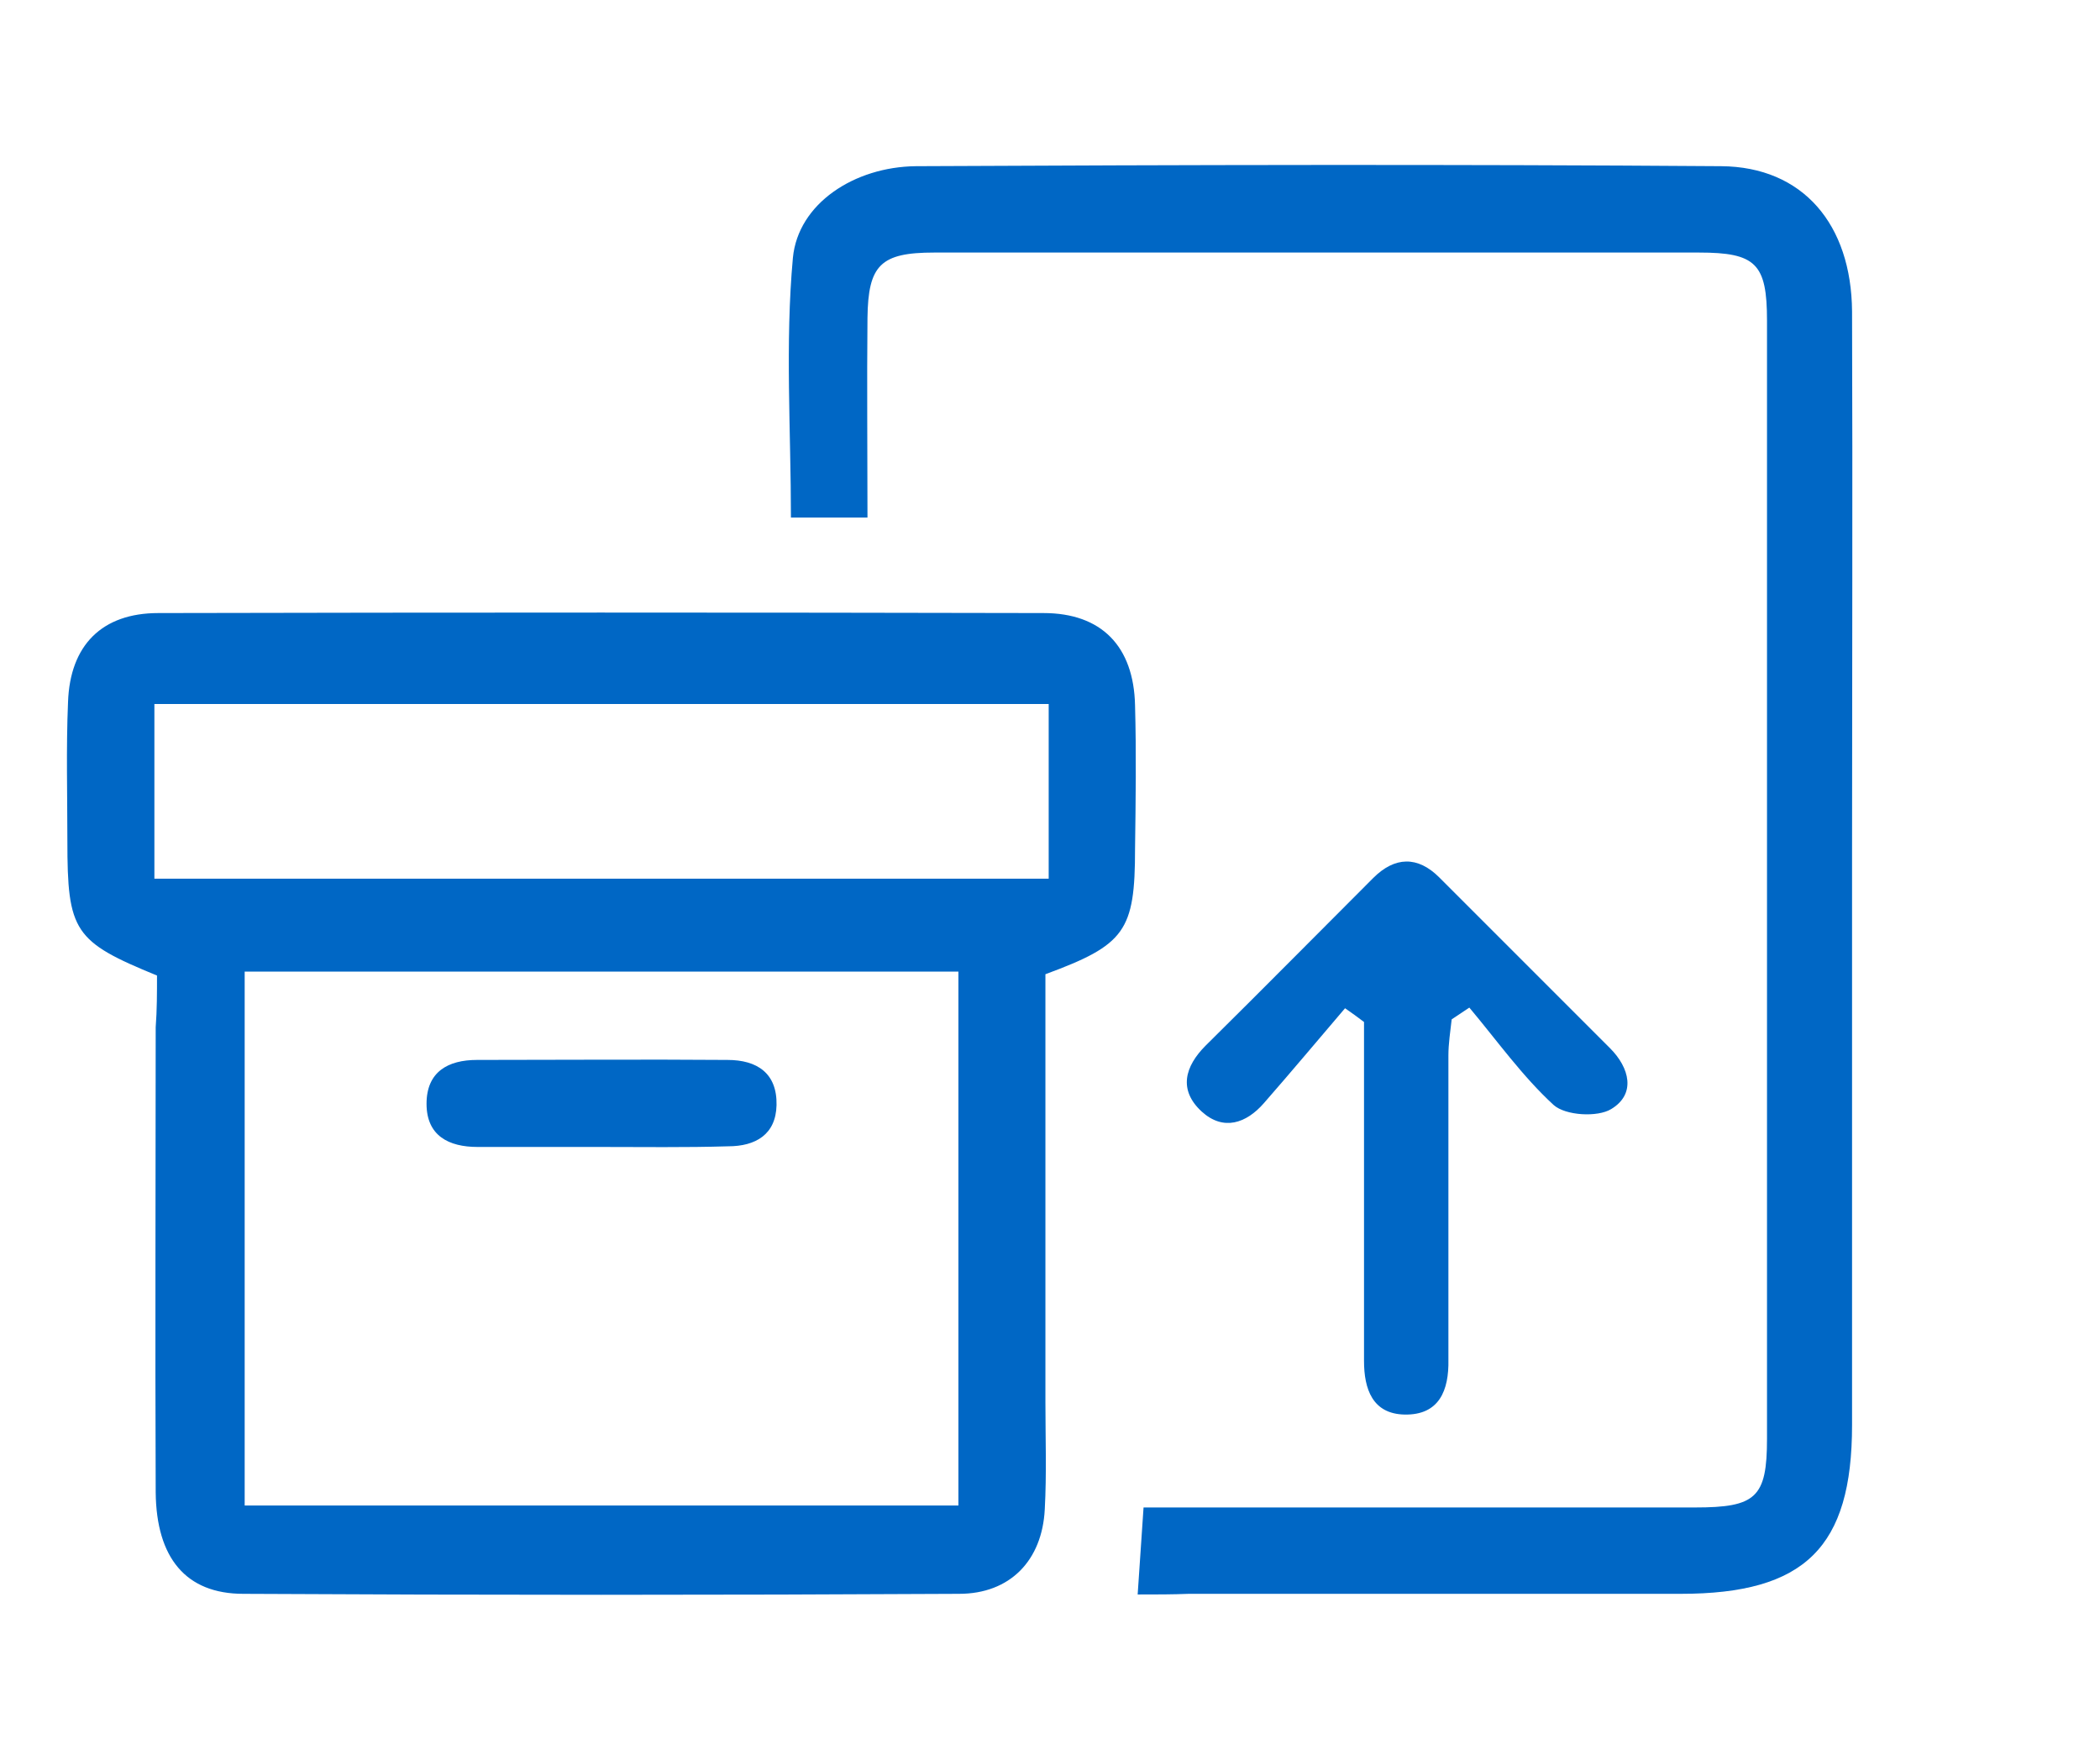
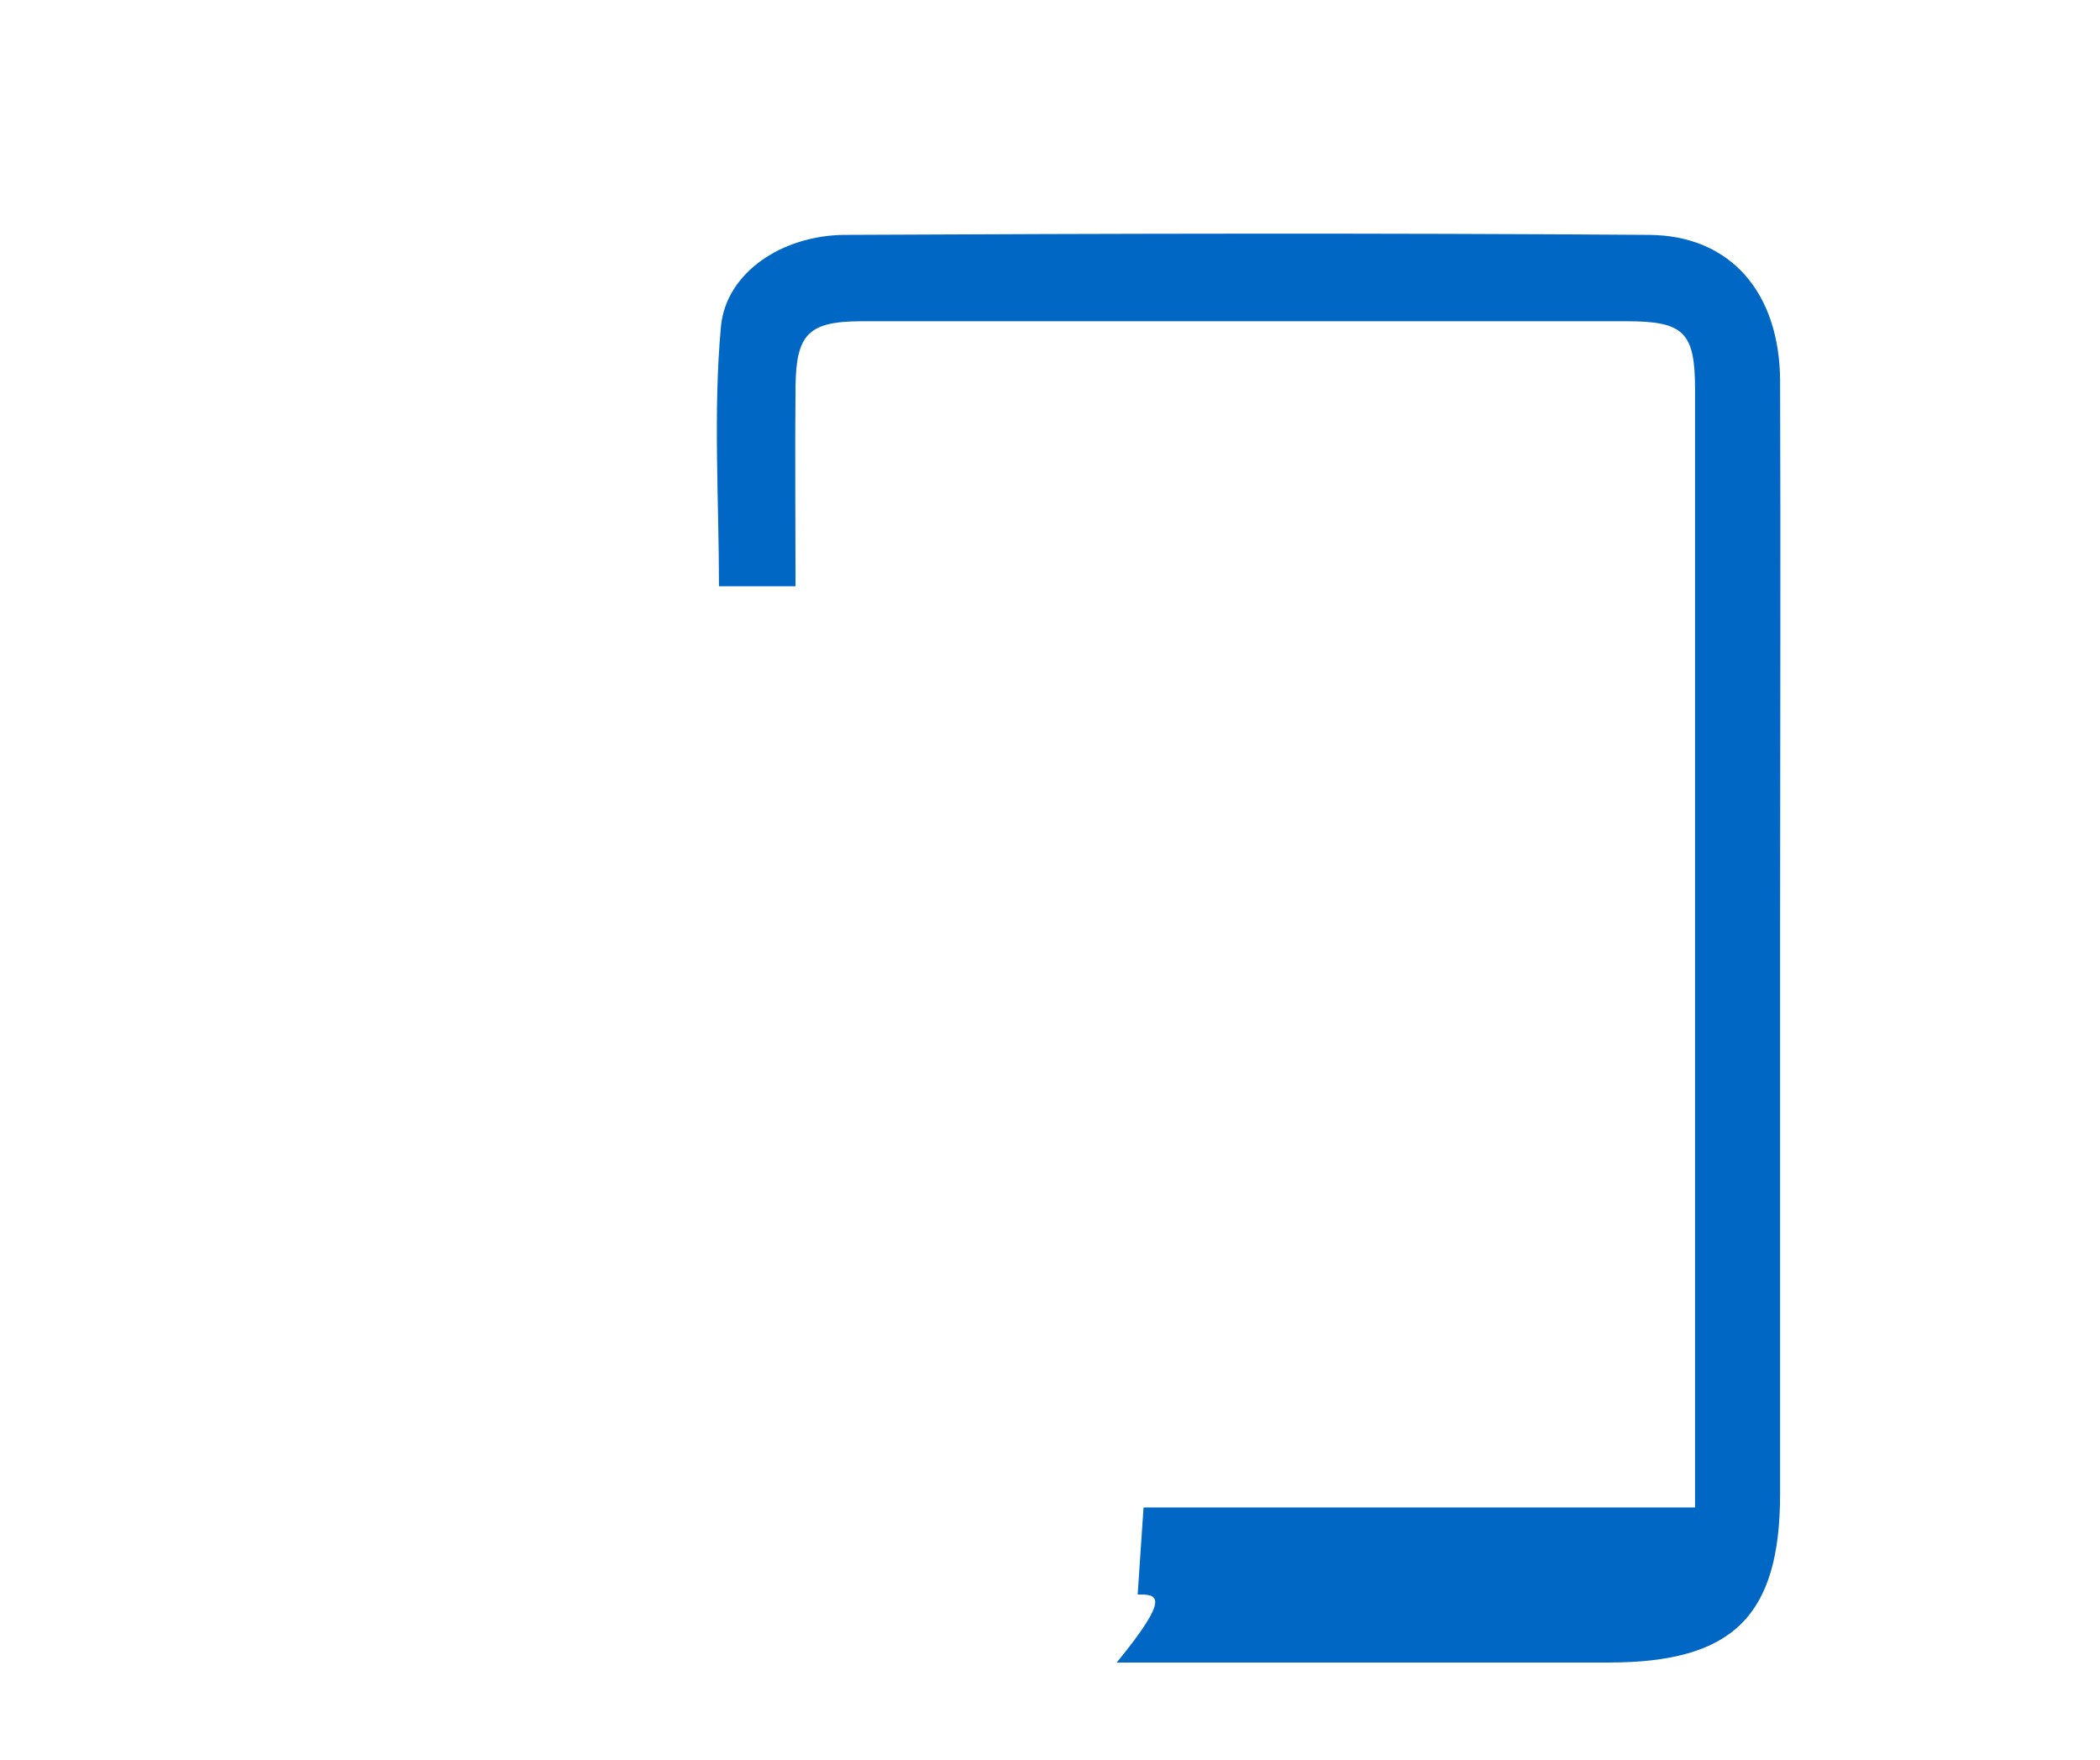
<svg xmlns="http://www.w3.org/2000/svg" version="1.1" id="Слой_1" x="0px" y="0px" viewBox="0 0 321 269" style="enable-background:new 0 0 321 269;" xml:space="preserve">
  <style type="text/css">
	.st0{fill:#0067C5;}
</style>
  <g>
-     <path class="st0" d="M24,149.1c-12.7-5.2-13.7-6.7-13.7-20.6c0-7.1-0.2-14.1,0.1-21.2c0.3-8.7,5.2-13.6,13.8-13.6   c45.1-0.1,90.2-0.1,135.3,0c8.9,0,13.8,5.1,14,14.1c0.2,7.3,0.1,14.6,0,21.9c0,12.6-1.5,14.7-13.7,19.2c0,21.7,0,43.5,0,65.4   c0,5.5,0.2,10.9-0.1,16.4c-0.4,7.8-5.3,12.9-13.1,12.9c-36.5,0.2-72.9,0.2-109.4,0c-8.8,0-13.3-5.5-13.4-15.5   c-0.1-23.7,0-47.4,0-71.1C24,154.4,24,151.7,24,149.1z M146.5,230.1c0-27.4,0-54.5,0-81.6c-36.7,0-72.8,0-109.1,0   c0,27.4,0,54.4,0,81.6C74,230.1,110.1,230.1,146.5,230.1z M160.3,107.6c-45.9,0-91.2,0-136.7,0c0,9.2,0,17.7,0,26.7   c45.7,0,91.1,0,136.7,0C160.3,125,160.3,116.3,160.3,107.6z" />
-     <path class="st0" d="M173.9,243.7c0.3-4.6,0.6-8.7,0.9-13.3c2.8,0,5.3,0,7.7,0c25.5,0,51,0,76.6,0c9.3,0,11-1.5,11-10.5   c0-57,0-113.9,0-170.9c0-8.7-1.7-10.4-10.4-10.4c-39,0-77.9,0-116.9,0c-8.2,0-10.1,1.9-10.2,10c-0.1,10,0,20,0,30.5   c-4.2,0-7.9,0-11.7,0c0-13.2-0.9-26.6,0.3-39.7c0.8-8.3,9.4-13.9,18.8-14c41-0.2,82-0.3,123.1,0c12.5,0.1,19.9,8.9,20,22.2   c0.1,27.6,0,55.1,0,82.7c0,29.2,0,58.3,0,87.5c0,18.7-7.2,25.8-26.2,25.8c-25.1,0-50.1,0-75.2,0   C179.2,243.7,176.8,243.7,173.9,243.7z" />
-     <path class="st0" d="M205.6,154.1c-4.1,4.8-8.2,9.7-12.4,14.5c-2.7,3.1-6.2,4.3-9.5,1.3c-3.6-3.3-2.6-6.9,0.6-10.1   c8.6-8.5,17.1-17.1,25.6-25.6c3.3-3.3,6.8-3.4,10.1-0.1c8.7,8.7,17.4,17.4,26.1,26.1c3,3,4,7,0.2,9.3c-2.1,1.3-7,1-8.8-0.6   c-4.8-4.4-8.7-9.9-12.9-14.9c-0.9,0.6-1.8,1.2-2.7,1.8c-0.2,1.8-0.5,3.7-0.5,5.5c0,14.1,0,28.3,0,42.4c0,1.4,0,2.7,0,4.1   c0.1,4.7-1.4,8.5-6.7,8.4c-4.9-0.1-6.2-3.9-6.2-8.2c0-14.8,0-29.6,0-44.4c0-2.5,0-4.9,0-7.4C207.6,155.5,206.6,154.8,205.6,154.1z" />
-     <path class="st0" d="M91.5,175.3c-6.2,0-12.3,0-18.5,0c-4.4,0-7.8-1.7-7.8-6.6c0-4.9,3.3-6.7,7.7-6.7c12.8,0,25.5-0.1,38.3,0   c4.5,0,7.6,2,7.5,6.9c-0.1,4.5-3.2,6.3-7.4,6.3C104.8,175.4,98.2,175.3,91.5,175.3z" />
+     <path class="st0" d="M173.9,243.7c0.3-4.6,0.6-8.7,0.9-13.3c2.8,0,5.3,0,7.7,0c25.5,0,51,0,76.6,0c0-57,0-113.9,0-170.9c0-8.7-1.7-10.4-10.4-10.4c-39,0-77.9,0-116.9,0c-8.2,0-10.1,1.9-10.2,10c-0.1,10,0,20,0,30.5   c-4.2,0-7.9,0-11.7,0c0-13.2-0.9-26.6,0.3-39.7c0.8-8.3,9.4-13.9,18.8-14c41-0.2,82-0.3,123.1,0c12.5,0.1,19.9,8.9,20,22.2   c0.1,27.6,0,55.1,0,82.7c0,29.2,0,58.3,0,87.5c0,18.7-7.2,25.8-26.2,25.8c-25.1,0-50.1,0-75.2,0   C179.2,243.7,176.8,243.7,173.9,243.7z" />
  </g>
</svg>